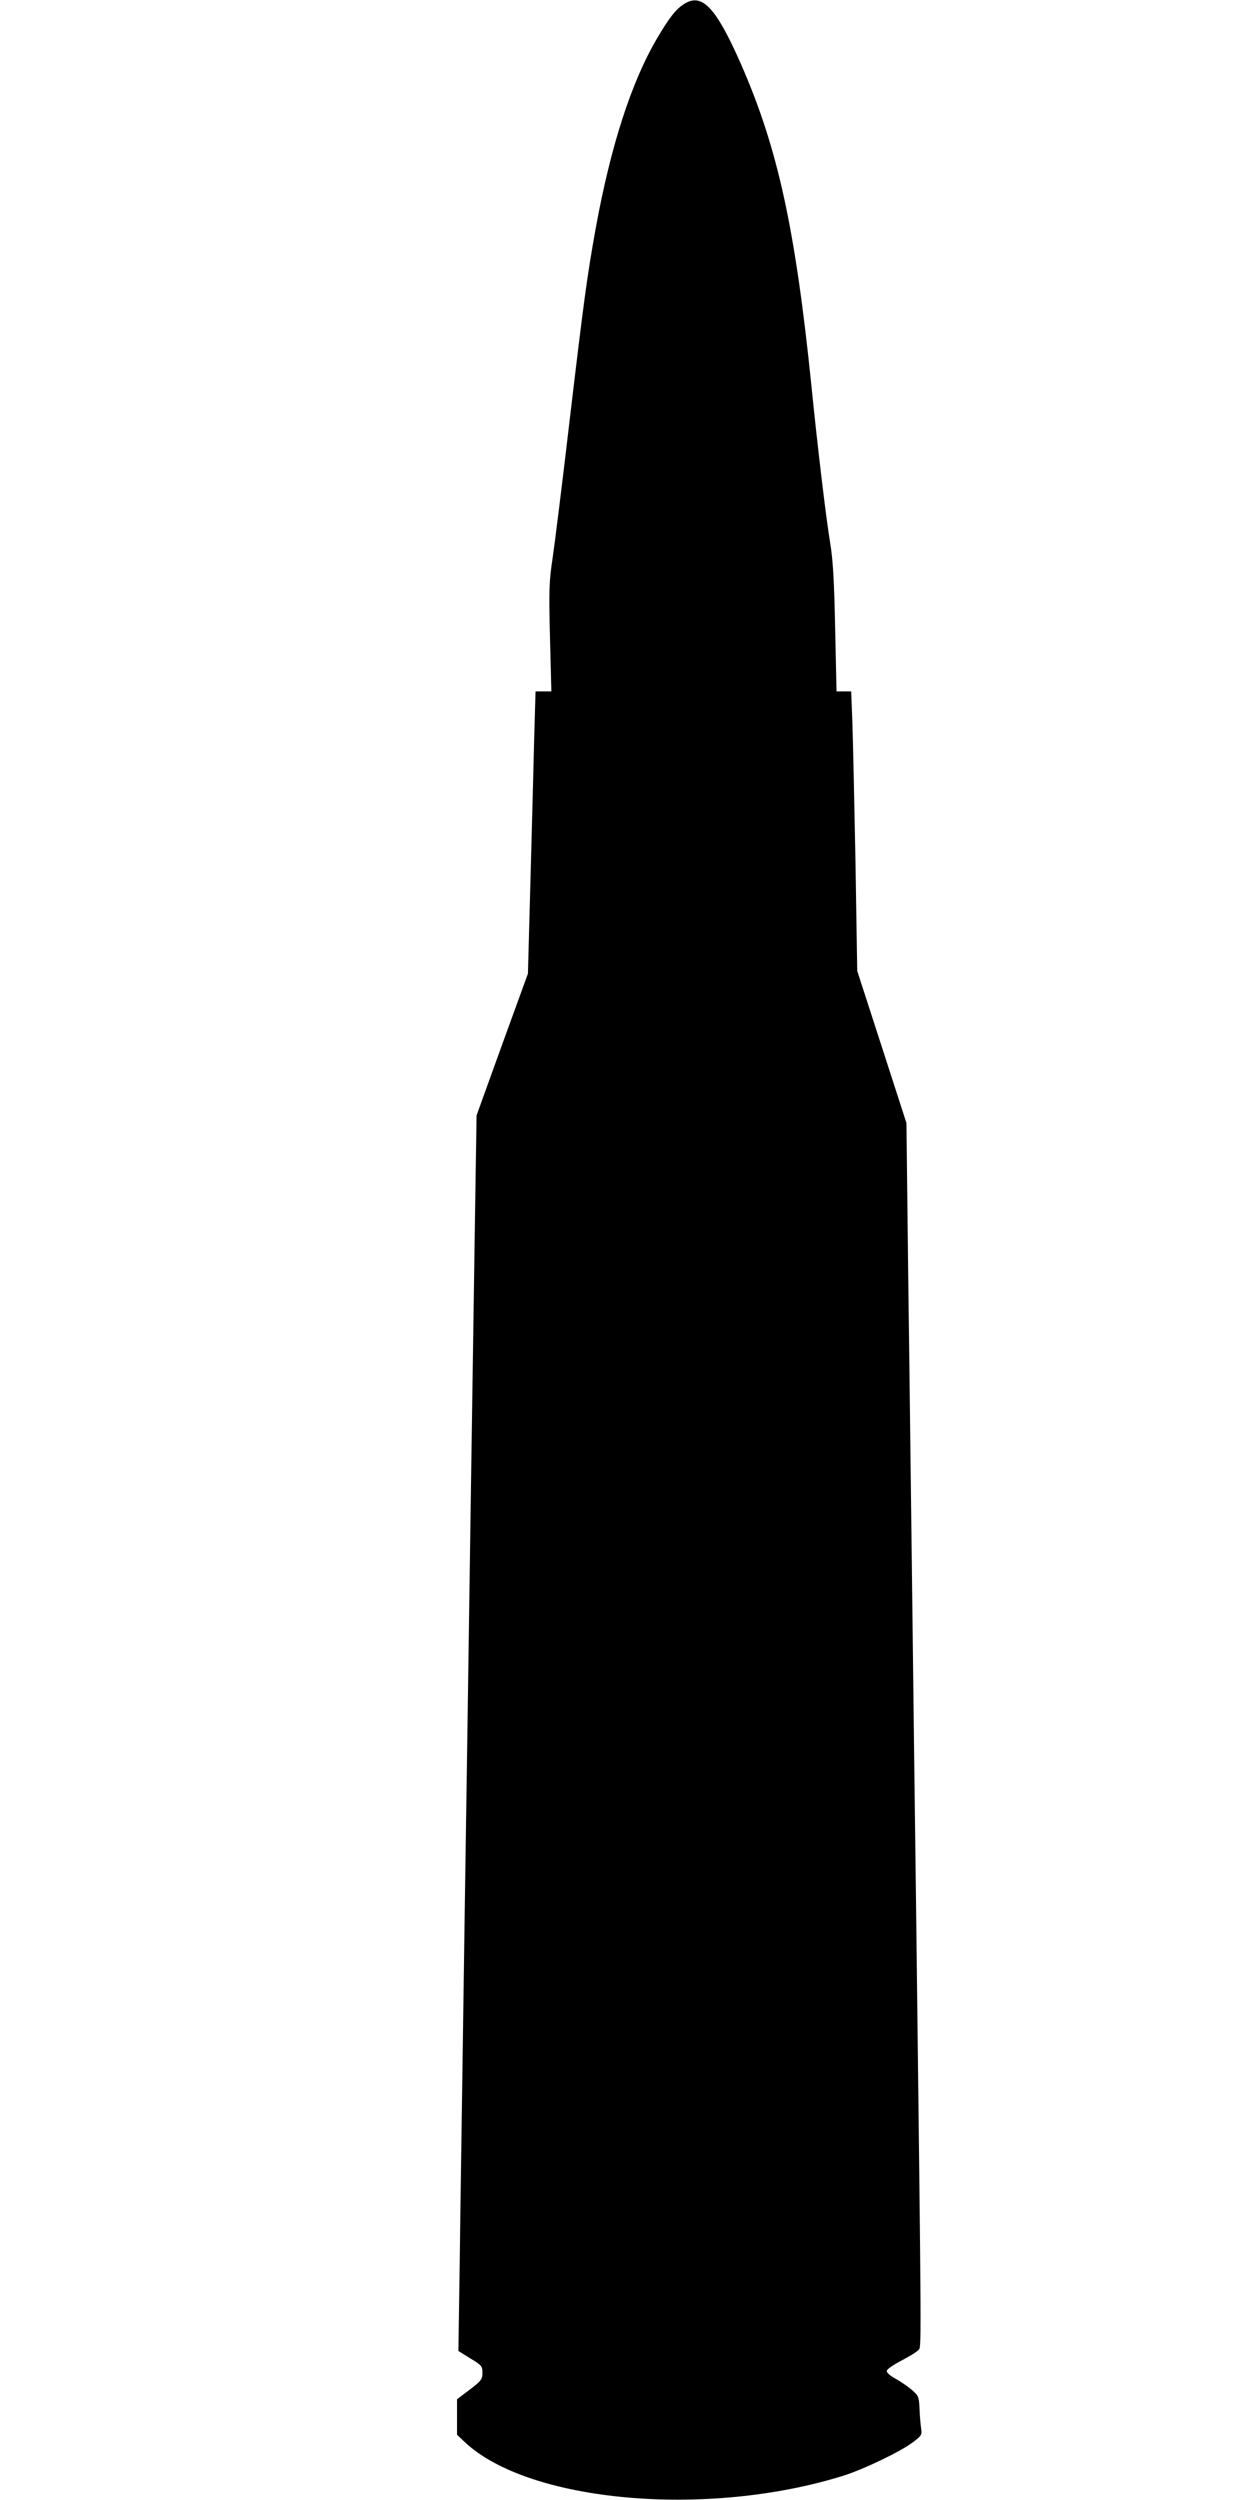
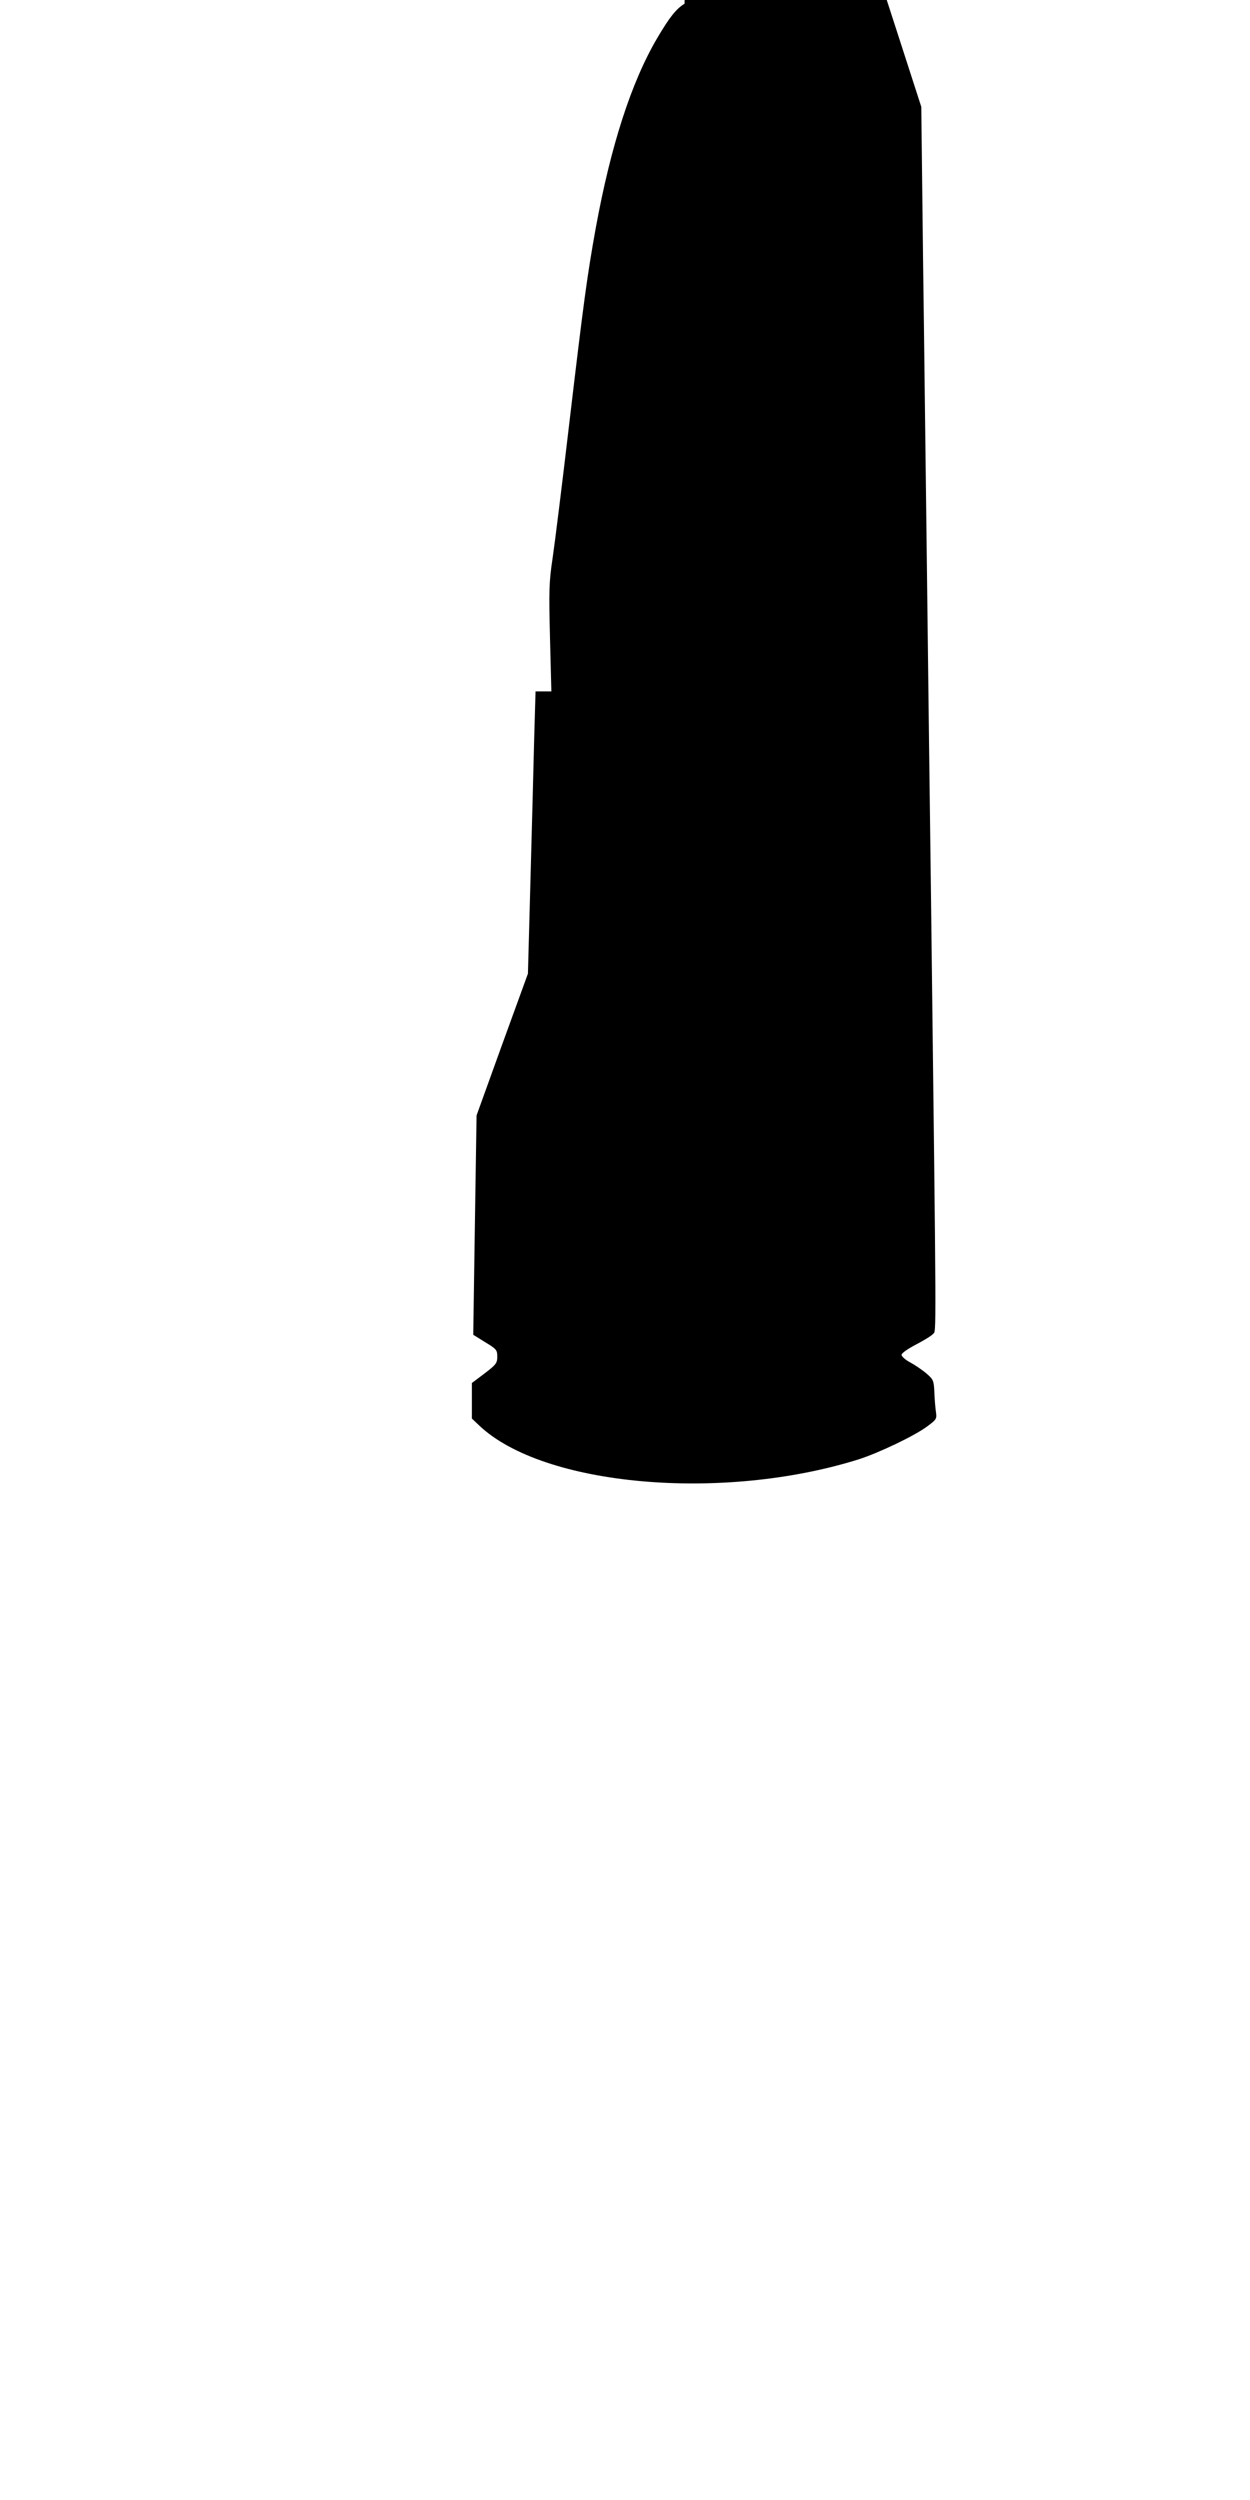
<svg xmlns="http://www.w3.org/2000/svg" version="1.0" width="640pt" height="1280pt" viewBox="0 0 640 1280" preserveAspectRatio="xMidYMid meet">
  <g transform="translate(0,1280) scale(0.1,-0.1)" fill="#000000" stroke="none">
-     <path d="M3505 12781 c-43 -26 -77 -69 -140 -176 -133 -226 -238 -552 -315 -974 -44 -244 -62 -378 -135 -996 -36 -308 -75 -621 -86 -695 -18 -120 -19 -164 -13 -407 l7 -273 -40 0 -41 0 -7 -242 c-3 -134 -12 -459 -19 -723 l-13 -480 -132 -363 -131 -363 -10 -652 c-12 -782 -26 -1758 -40 -2717 -6 -388 -15 -1000 -20 -1360 -5 -360 -13 -867 -16 -1126 l-7 -471 61 -38 c58 -35 62 -40 62 -74 0 -33 -6 -41 -65 -86 l-65 -49 0 -91 0 -91 38 -36 c327 -310 1243 -392 1942 -173 103 33 288 121 353 170 46 34 48 38 43 73 -3 20 -7 66 -8 101 -3 60 -5 65 -41 96 -21 18 -58 43 -82 56 -25 13 -45 31 -45 39 0 9 32 31 74 53 40 21 80 45 88 55 16 18 17 -89 -11 2217 -6 479 -16 1239 -21 1690 -6 451 -14 1170 -20 1598 l-9 777 -126 390 -126 389 -9 563 c-6 310 -13 632 -16 716 l-6 152 -37 0 -38 0 -7 322 c-5 245 -11 352 -26 441 -20 119 -66 505 -95 797 -83 812 -173 1224 -363 1656 -126 285 -197 361 -287 305z" />
+     <path d="M3505 12781 c-43 -26 -77 -69 -140 -176 -133 -226 -238 -552 -315 -974 -44 -244 -62 -378 -135 -996 -36 -308 -75 -621 -86 -695 -18 -120 -19 -164 -13 -407 l7 -273 -40 0 -41 0 -7 -242 c-3 -134 -12 -459 -19 -723 l-13 -480 -132 -363 -131 -363 -10 -652 l-7 -471 61 -38 c58 -35 62 -40 62 -74 0 -33 -6 -41 -65 -86 l-65 -49 0 -91 0 -91 38 -36 c327 -310 1243 -392 1942 -173 103 33 288 121 353 170 46 34 48 38 43 73 -3 20 -7 66 -8 101 -3 60 -5 65 -41 96 -21 18 -58 43 -82 56 -25 13 -45 31 -45 39 0 9 32 31 74 53 40 21 80 45 88 55 16 18 17 -89 -11 2217 -6 479 -16 1239 -21 1690 -6 451 -14 1170 -20 1598 l-9 777 -126 390 -126 389 -9 563 c-6 310 -13 632 -16 716 l-6 152 -37 0 -38 0 -7 322 c-5 245 -11 352 -26 441 -20 119 -66 505 -95 797 -83 812 -173 1224 -363 1656 -126 285 -197 361 -287 305z" />
  </g>
</svg>